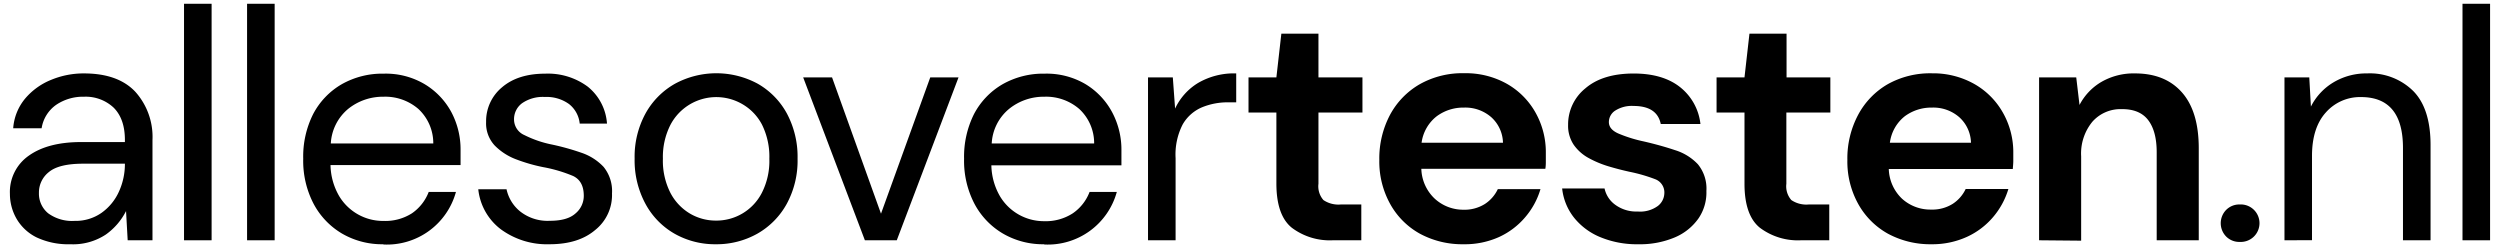
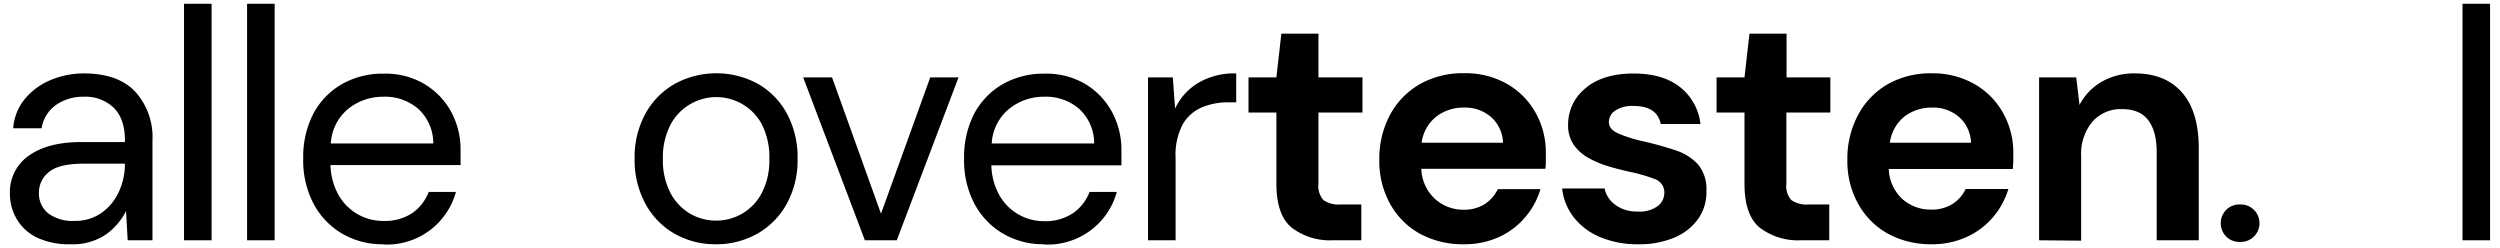
<svg xmlns="http://www.w3.org/2000/svg" id="Laag_1" data-name="Laag 1" viewBox="0 0 504 50">
  <defs>
    <style>.cls-1{isolation:isolate;}</style>
  </defs>
  <g id="allesovertesten.nl" class="cls-1">
    <g class="cls-1">
      <path d="M14.18,49.24a15,15,0,0,1-6.82-1.39,9.55,9.55,0,0,1-4-3.71A10,10,0,0,1,2,39.1a8.91,8.91,0,0,1,3.84-7.74q3.84-2.71,10.46-2.72h8.88v-.4c0-2.86-.75-5-2.25-6.52a8.23,8.23,0,0,0-6-2.22,9.65,9.65,0,0,0-5.6,1.63,7.1,7.1,0,0,0-2.94,4.73H2.66a10.52,10.52,0,0,1,2.42-6,13.41,13.41,0,0,1,5.2-3.75A17.09,17.09,0,0,1,16.9,14.8q6.88,0,10.36,3.68a13.61,13.61,0,0,1,3.48,9.76v20.2h-5l-.33-5.89a13,13,0,0,1-4.07,4.73A12,12,0,0,1,14.18,49.24Zm.87-4.71a9.08,9.08,0,0,0,5.46-1.65A10.54,10.54,0,0,0,24,38.58,13.35,13.35,0,0,0,25.18,33V33H16.77q-4.9,0-6.92,1.69a5.23,5.23,0,0,0-2,4.2A5.12,5.12,0,0,0,9.71,43,8.17,8.17,0,0,0,15.05,44.53Z" />
      <path d="M37.1,48.44V.76h5.56V48.44Z" />
      <path d="M49.81,48.44V.76h5.56V48.44Z" />
      <path d="M77.29,49.24a16.06,16.06,0,0,1-8.35-2.16,15.28,15.28,0,0,1-5.72-6A18.72,18.72,0,0,1,61.13,32a19,19,0,0,1,2-9,15,15,0,0,1,5.73-6,16.58,16.58,0,0,1,8.51-2.15A15.35,15.35,0,0,1,85.66,17,14.67,14.67,0,0,1,91,22.62a16,16,0,0,1,1.85,7.55c0,.48,0,1,0,1.45s0,1,0,1.66H66.63a12.9,12.9,0,0,0,1.75,6.26,10.31,10.31,0,0,0,8.91,5A10,10,0,0,0,83.05,43a9.22,9.22,0,0,0,3.38-4.31h5.49a14.43,14.43,0,0,1-14.63,10.6Zm0-29.74a11.15,11.15,0,0,0-7.06,2.42,9.74,9.74,0,0,0-3.54,7H87.35a9.42,9.42,0,0,0-3-6.95A10.22,10.22,0,0,0,77.29,19.5Z" />
-       <path d="M110.79,49.24a15.74,15.74,0,0,1-9.8-3,11.64,11.64,0,0,1-4.57-8.08h5.7a7.85,7.85,0,0,0,2.75,4.47,8.92,8.92,0,0,0,6,1.88c2.34,0,4.06-.49,5.16-1.49a4.59,4.59,0,0,0,1.66-3.54c0-2-.72-3.31-2.15-4a29,29,0,0,0-6.06-1.79,34.06,34.06,0,0,1-5.3-1.52,12,12,0,0,1-4.43-2.82A6.51,6.51,0,0,1,98,24.6a8.86,8.86,0,0,1,3.21-7q3.21-2.75,8.71-2.75a13.47,13.47,0,0,1,8.57,2.62,10.47,10.47,0,0,1,3.88,7.45h-5.5a5.73,5.73,0,0,0-2.15-3.94,7.71,7.71,0,0,0-4.87-1.43,7.34,7.34,0,0,0-4.6,1.26,4,4,0,0,0-1.62,3.31,3.43,3.43,0,0,0,2.08,3.11,22,22,0,0,0,5.66,1.93,49.08,49.08,0,0,1,5.8,1.62,10.94,10.94,0,0,1,4.5,2.85A7.71,7.71,0,0,1,123.38,39,9,9,0,0,1,120,46.36Q116.63,49.24,110.79,49.24Z" />
      <path d="M144.3,49.24A16.52,16.52,0,0,1,136,47.12a15.28,15.28,0,0,1-5.86-6A18.43,18.43,0,0,1,127.94,32a18.23,18.23,0,0,1,2.19-9.11,15.45,15.45,0,0,1,5.93-6,17.54,17.54,0,0,1,16.72,0,15.35,15.35,0,0,1,5.86,6A18.54,18.54,0,0,1,160.79,32a18.23,18.23,0,0,1-2.19,9.11,15.49,15.49,0,0,1-5.92,6A16.75,16.75,0,0,1,144.3,49.24Zm0-4.77a10.28,10.28,0,0,0,9.27-5.56A14.15,14.15,0,0,0,155.1,32a14.51,14.51,0,0,0-1.49-6.89A10.26,10.26,0,0,0,149.67,21a10.44,10.44,0,0,0-14.51,4.17A14.27,14.27,0,0,0,133.64,32a14.27,14.27,0,0,0,1.52,6.89,10.53,10.53,0,0,0,3.94,4.17A10.24,10.24,0,0,0,144.3,44.47Z" />
      <path d="M174.36,48.44,161.92,15.6h5.82l9.87,27.48,9.93-27.48h5.7L180.79,48.44Z" />
      <path d="M210.52,49.24a16,16,0,0,1-8.34-2.16,15.23,15.23,0,0,1-5.73-6A18.72,18.72,0,0,1,194.36,32a19.14,19.14,0,0,1,2-9,15,15,0,0,1,5.73-6,16.58,16.58,0,0,1,8.51-2.15A15.41,15.41,0,0,1,218.9,17a14.72,14.72,0,0,1,5.33,5.67,16,16,0,0,1,1.85,7.55c0,.48,0,1,0,1.45s0,1,0,1.66H199.86a12.9,12.9,0,0,0,1.75,6.26,10.31,10.31,0,0,0,8.91,5A10,10,0,0,0,216.28,43a9.16,9.16,0,0,0,3.38-4.31h5.49a14.43,14.43,0,0,1-14.63,10.6Zm0-29.74a11.1,11.1,0,0,0-7.05,2.42,9.67,9.67,0,0,0-3.54,7h20.65a9.39,9.39,0,0,0-3-6.95A10.22,10.22,0,0,0,210.52,19.5Z" />
      <path d="M231.44,48.44V15.6h5l.46,6.29a11.94,11.94,0,0,1,4.64-5.17,14.35,14.35,0,0,1,7.68-1.92v5.83h-1.53a13.62,13.62,0,0,0-5.36,1,8.14,8.14,0,0,0-3.91,3.47A13.28,13.28,0,0,0,237,31.89V48.44Z" />
    </g>
    <g class="cls-1">
      <path d="M268.71,48.44a12.73,12.73,0,0,1-8.27-2.52q-3.12-2.51-3.12-8.93V22.68H251.7V15.6h5.62l1-8.81h7.48V15.6h8.87v7.08H265.8V37.05a4.21,4.21,0,0,0,1,3.28,5.39,5.39,0,0,0,3.54.89h4.1v7.22Z" />
      <path d="M295.07,49.24a18,18,0,0,1-8.81-2.12,15.33,15.33,0,0,1-6-6,17.61,17.61,0,0,1-2.19-8.88,18.79,18.79,0,0,1,2.15-9.07,15.65,15.65,0,0,1,6-6.19,17.51,17.51,0,0,1,9-2.22,16.93,16.93,0,0,1,8.54,2.12,15.22,15.22,0,0,1,5.79,5.8,16.26,16.26,0,0,1,2.09,8.17c0,.49,0,1,0,1.53s0,1.08-.1,1.65h-25a8.59,8.59,0,0,0,2.68,6A8.46,8.46,0,0,0,295,42.28a7.73,7.73,0,0,0,4.34-1.15,7.27,7.27,0,0,0,2.62-3h8.6a15.37,15.37,0,0,1-3.08,5.66,15.16,15.16,0,0,1-5.29,4A16.78,16.78,0,0,1,295.07,49.24Zm.07-27.55a9,9,0,0,0-5.5,1.75,8.14,8.14,0,0,0-3.05,5.33H303a7.15,7.15,0,0,0-2.38-5.16A7.94,7.94,0,0,0,295.14,21.69Z" />
      <path d="M330.3,49.24a19.24,19.24,0,0,1-7.68-1.43,13.21,13.21,0,0,1-5.3-3.94A11.42,11.42,0,0,1,314.93,38h8.55a5.44,5.44,0,0,0,2.15,3.28,7.16,7.16,0,0,0,4.53,1.36,6.06,6.06,0,0,0,4.08-1.13A3.35,3.35,0,0,0,335.53,39a2.85,2.85,0,0,0-1.86-2.88,32.52,32.52,0,0,0-5.16-1.49c-1.41-.31-2.85-.68-4.31-1.12a20.64,20.64,0,0,1-4-1.69,8.79,8.79,0,0,1-2.95-2.65,6.87,6.87,0,0,1-1.12-4,9.34,9.34,0,0,1,3.47-7.35q3.48-3,9.77-3c3.88,0,7,.91,9.3,2.72A11,11,0,0,1,342.81,25h-8q-.74-3.64-5.5-3.64a6.2,6.2,0,0,0-3.67.93,2.75,2.75,0,0,0-1.29,2.31c0,1,.64,1.75,1.92,2.32a28,28,0,0,0,5.1,1.59q3.43.79,6.32,1.76a10.61,10.61,0,0,1,4.6,2.84,7.73,7.73,0,0,1,1.72,5.4,9.23,9.23,0,0,1-1.58,5.5,11.1,11.1,0,0,1-4.77,3.84A18,18,0,0,1,330.3,49.24Z" />
      <path d="M363.08,48.44a12.74,12.74,0,0,1-8.28-2.52q-3.12-2.51-3.11-8.93V22.68h-5.63V15.6h5.63l1-8.81h7.48V15.6H369v7.08h-8.87V37.05a4.21,4.21,0,0,0,1,3.28,5.39,5.39,0,0,0,3.54.89h4.11v7.22Z" />
      <path d="M389.43,49.24a18,18,0,0,1-8.81-2.12,15.4,15.4,0,0,1-6-6,17.61,17.61,0,0,1-2.19-8.88,18.68,18.68,0,0,1,2.16-9.07A15.62,15.62,0,0,1,380.52,17a17.51,17.51,0,0,1,9-2.22A16.93,16.93,0,0,1,398,16.92a15.22,15.22,0,0,1,5.79,5.8,16.16,16.16,0,0,1,2.09,8.17q0,.73,0,1.53c0,.53-.06,1.08-.1,1.65h-25a8.59,8.59,0,0,0,2.68,6,8.49,8.49,0,0,0,5.87,2.18,7.7,7.7,0,0,0,4.33-1.15,7.27,7.27,0,0,0,2.62-3h8.61a15.66,15.66,0,0,1-3.08,5.66,15.2,15.2,0,0,1-5.3,4A16.78,16.78,0,0,1,389.43,49.24Zm.07-27.55a9,9,0,0,0-5.5,1.75,8.13,8.13,0,0,0-3,5.33h16.35a7.15,7.15,0,0,0-2.38-5.16A7.94,7.94,0,0,0,389.5,21.69Z" />
      <path d="M411.08,48.44V15.6h7.49l.66,5.56a11.55,11.55,0,0,1,4.4-4.64,13,13,0,0,1,6.79-1.72q6.09,0,9.47,3.84t3.38,11.26V48.44h-8.48V30.7q0-4.24-1.72-6.49T427.7,22a7.57,7.57,0,0,0-5.86,2.52,10.09,10.09,0,0,0-2.28,7v17Z" />
    </g>
    <g class="cls-1">
      <path d="M451.54,48.77a3.73,3.73,0,0,1-2.75-1.09,3.84,3.84,0,0,1,0-5.36,3.74,3.74,0,0,1,2.75-1.1,3.78,3.78,0,1,1,0,7.55Z" />
-       <path d="M460.55,48.44V15.6h5l.33,5.89a11.93,11.93,0,0,1,4.57-4.9,12.9,12.9,0,0,1,6.75-1.79,12.43,12.43,0,0,1,9.31,3.55Q490,21.89,490,29.24v19.2h-5.56V29.83q0-10.26-8.47-10.26a9.18,9.18,0,0,0-7.06,3.08c-1.87,2.05-2.81,5-2.81,8.77v17Z" />
      <path d="M496.44,48.44V.76H502V48.44Z" />
    </g>
  </g>
</svg>